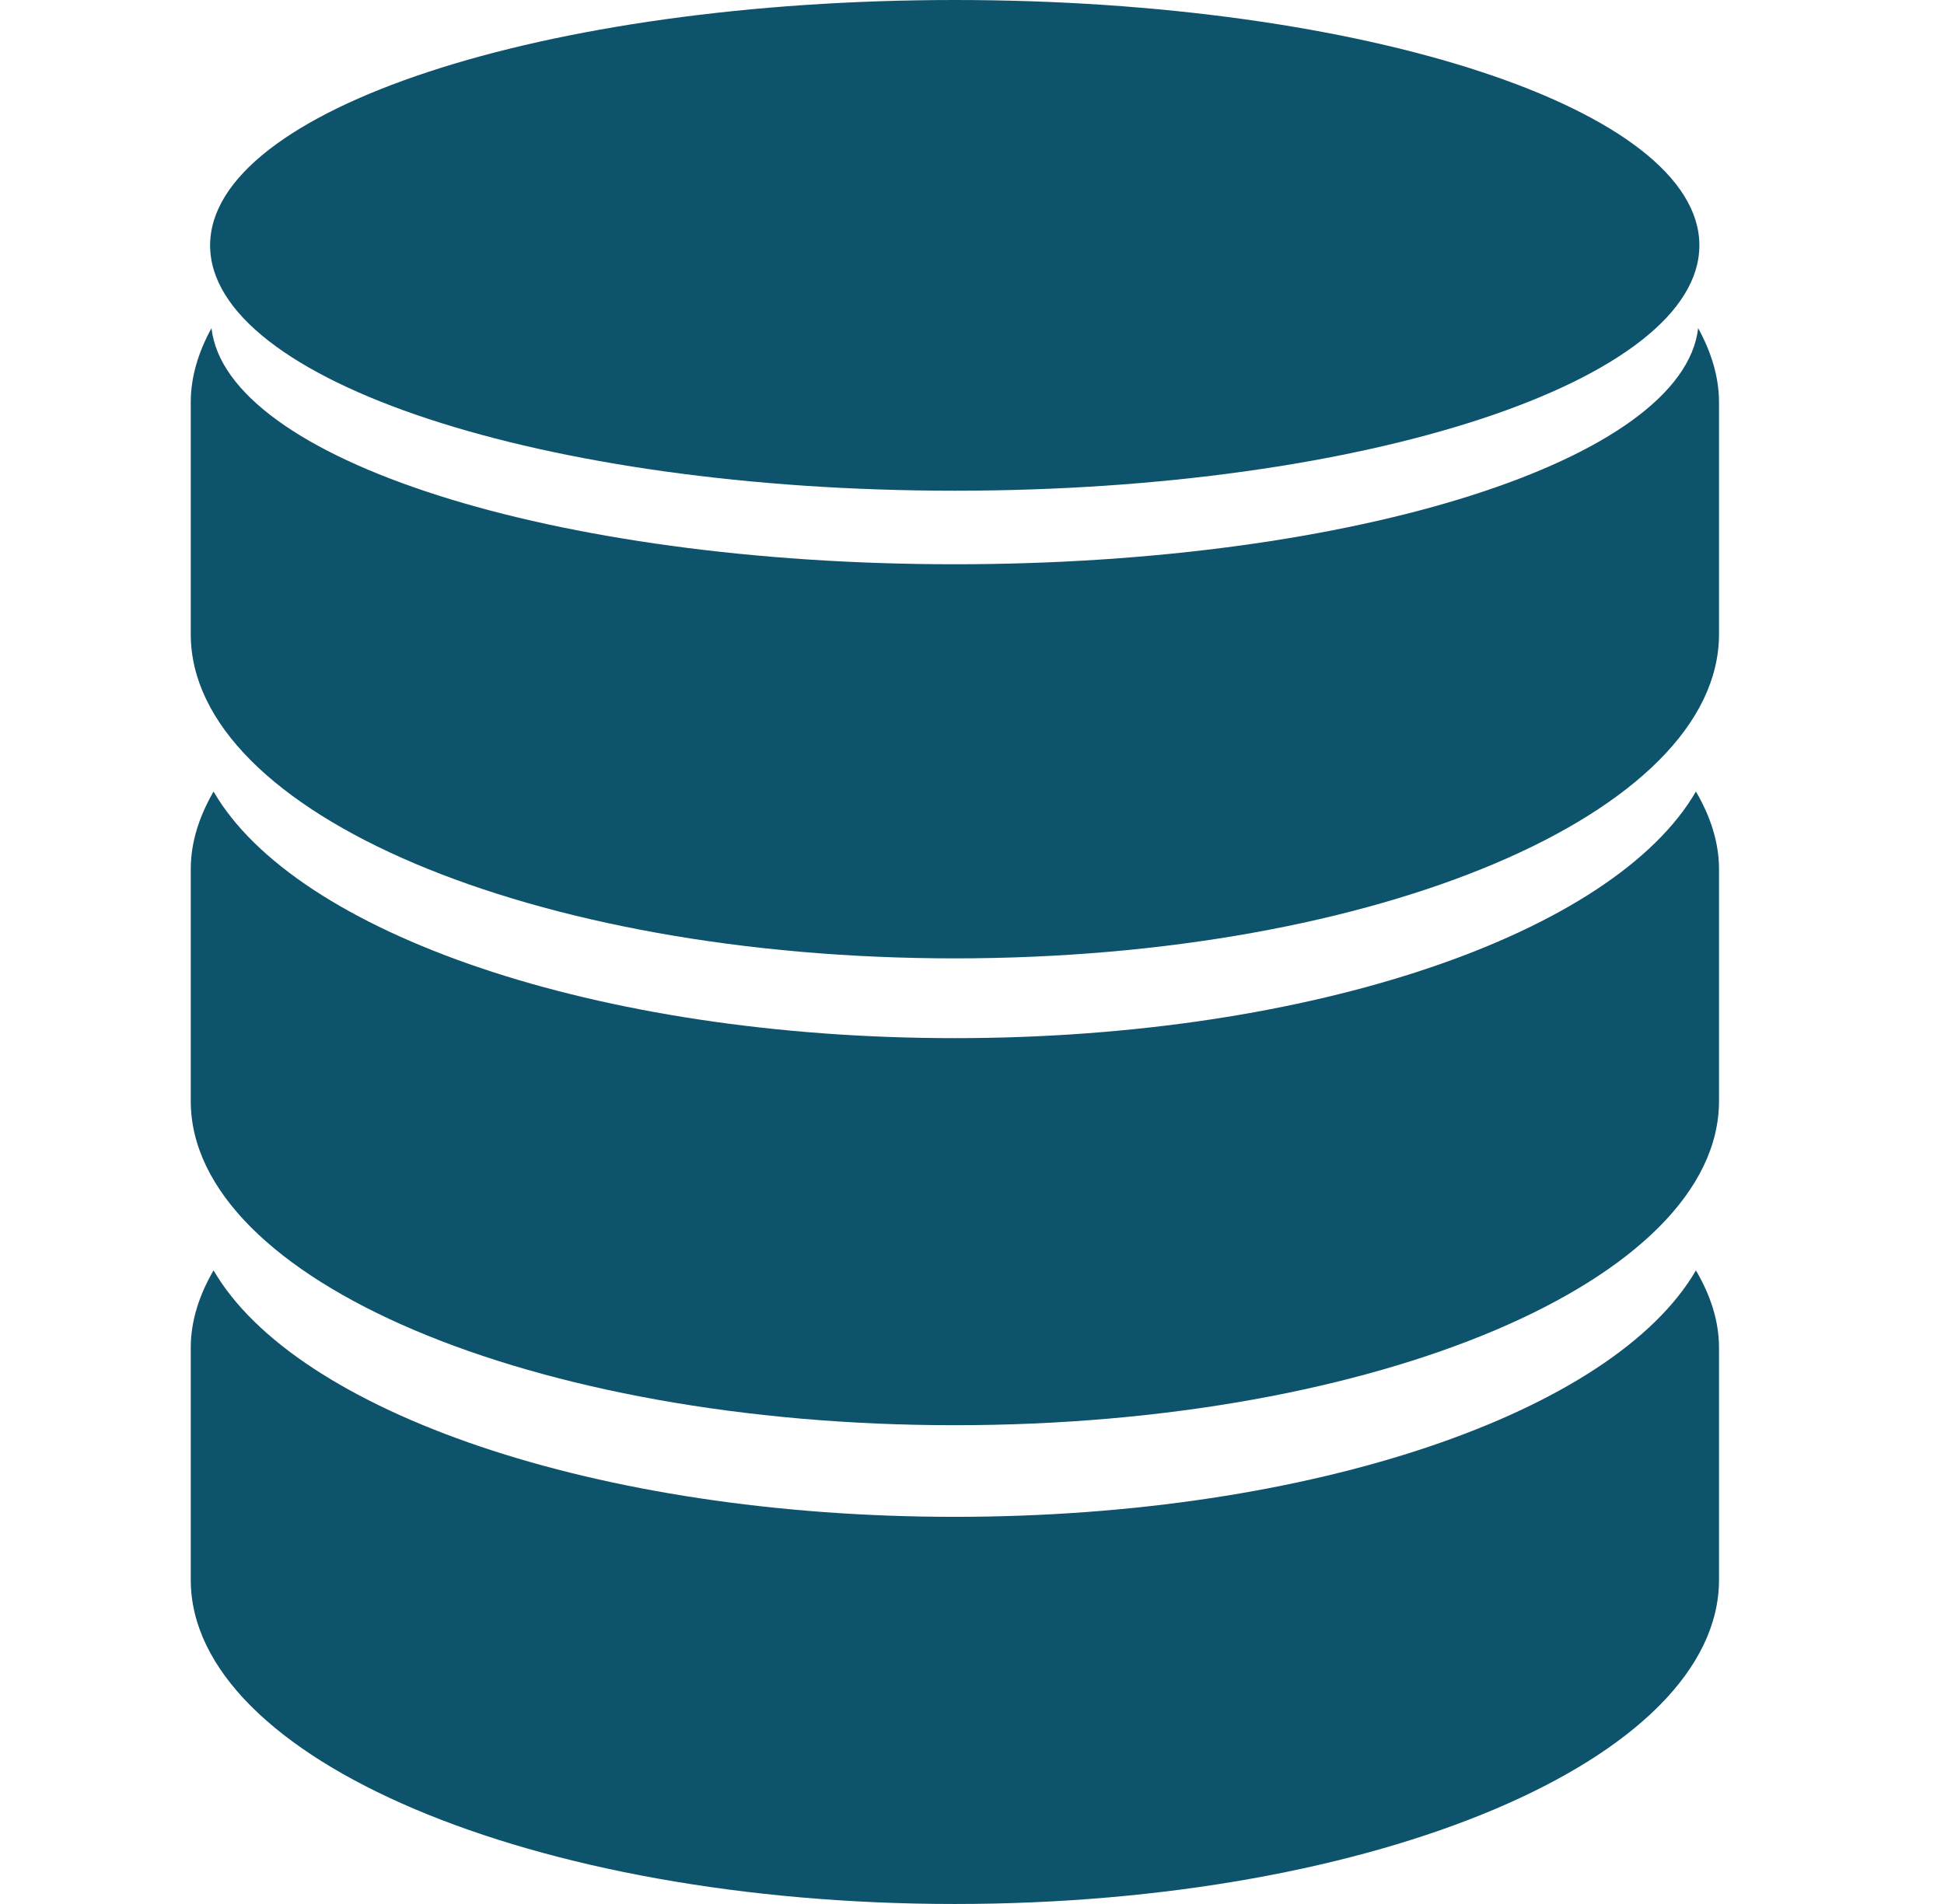
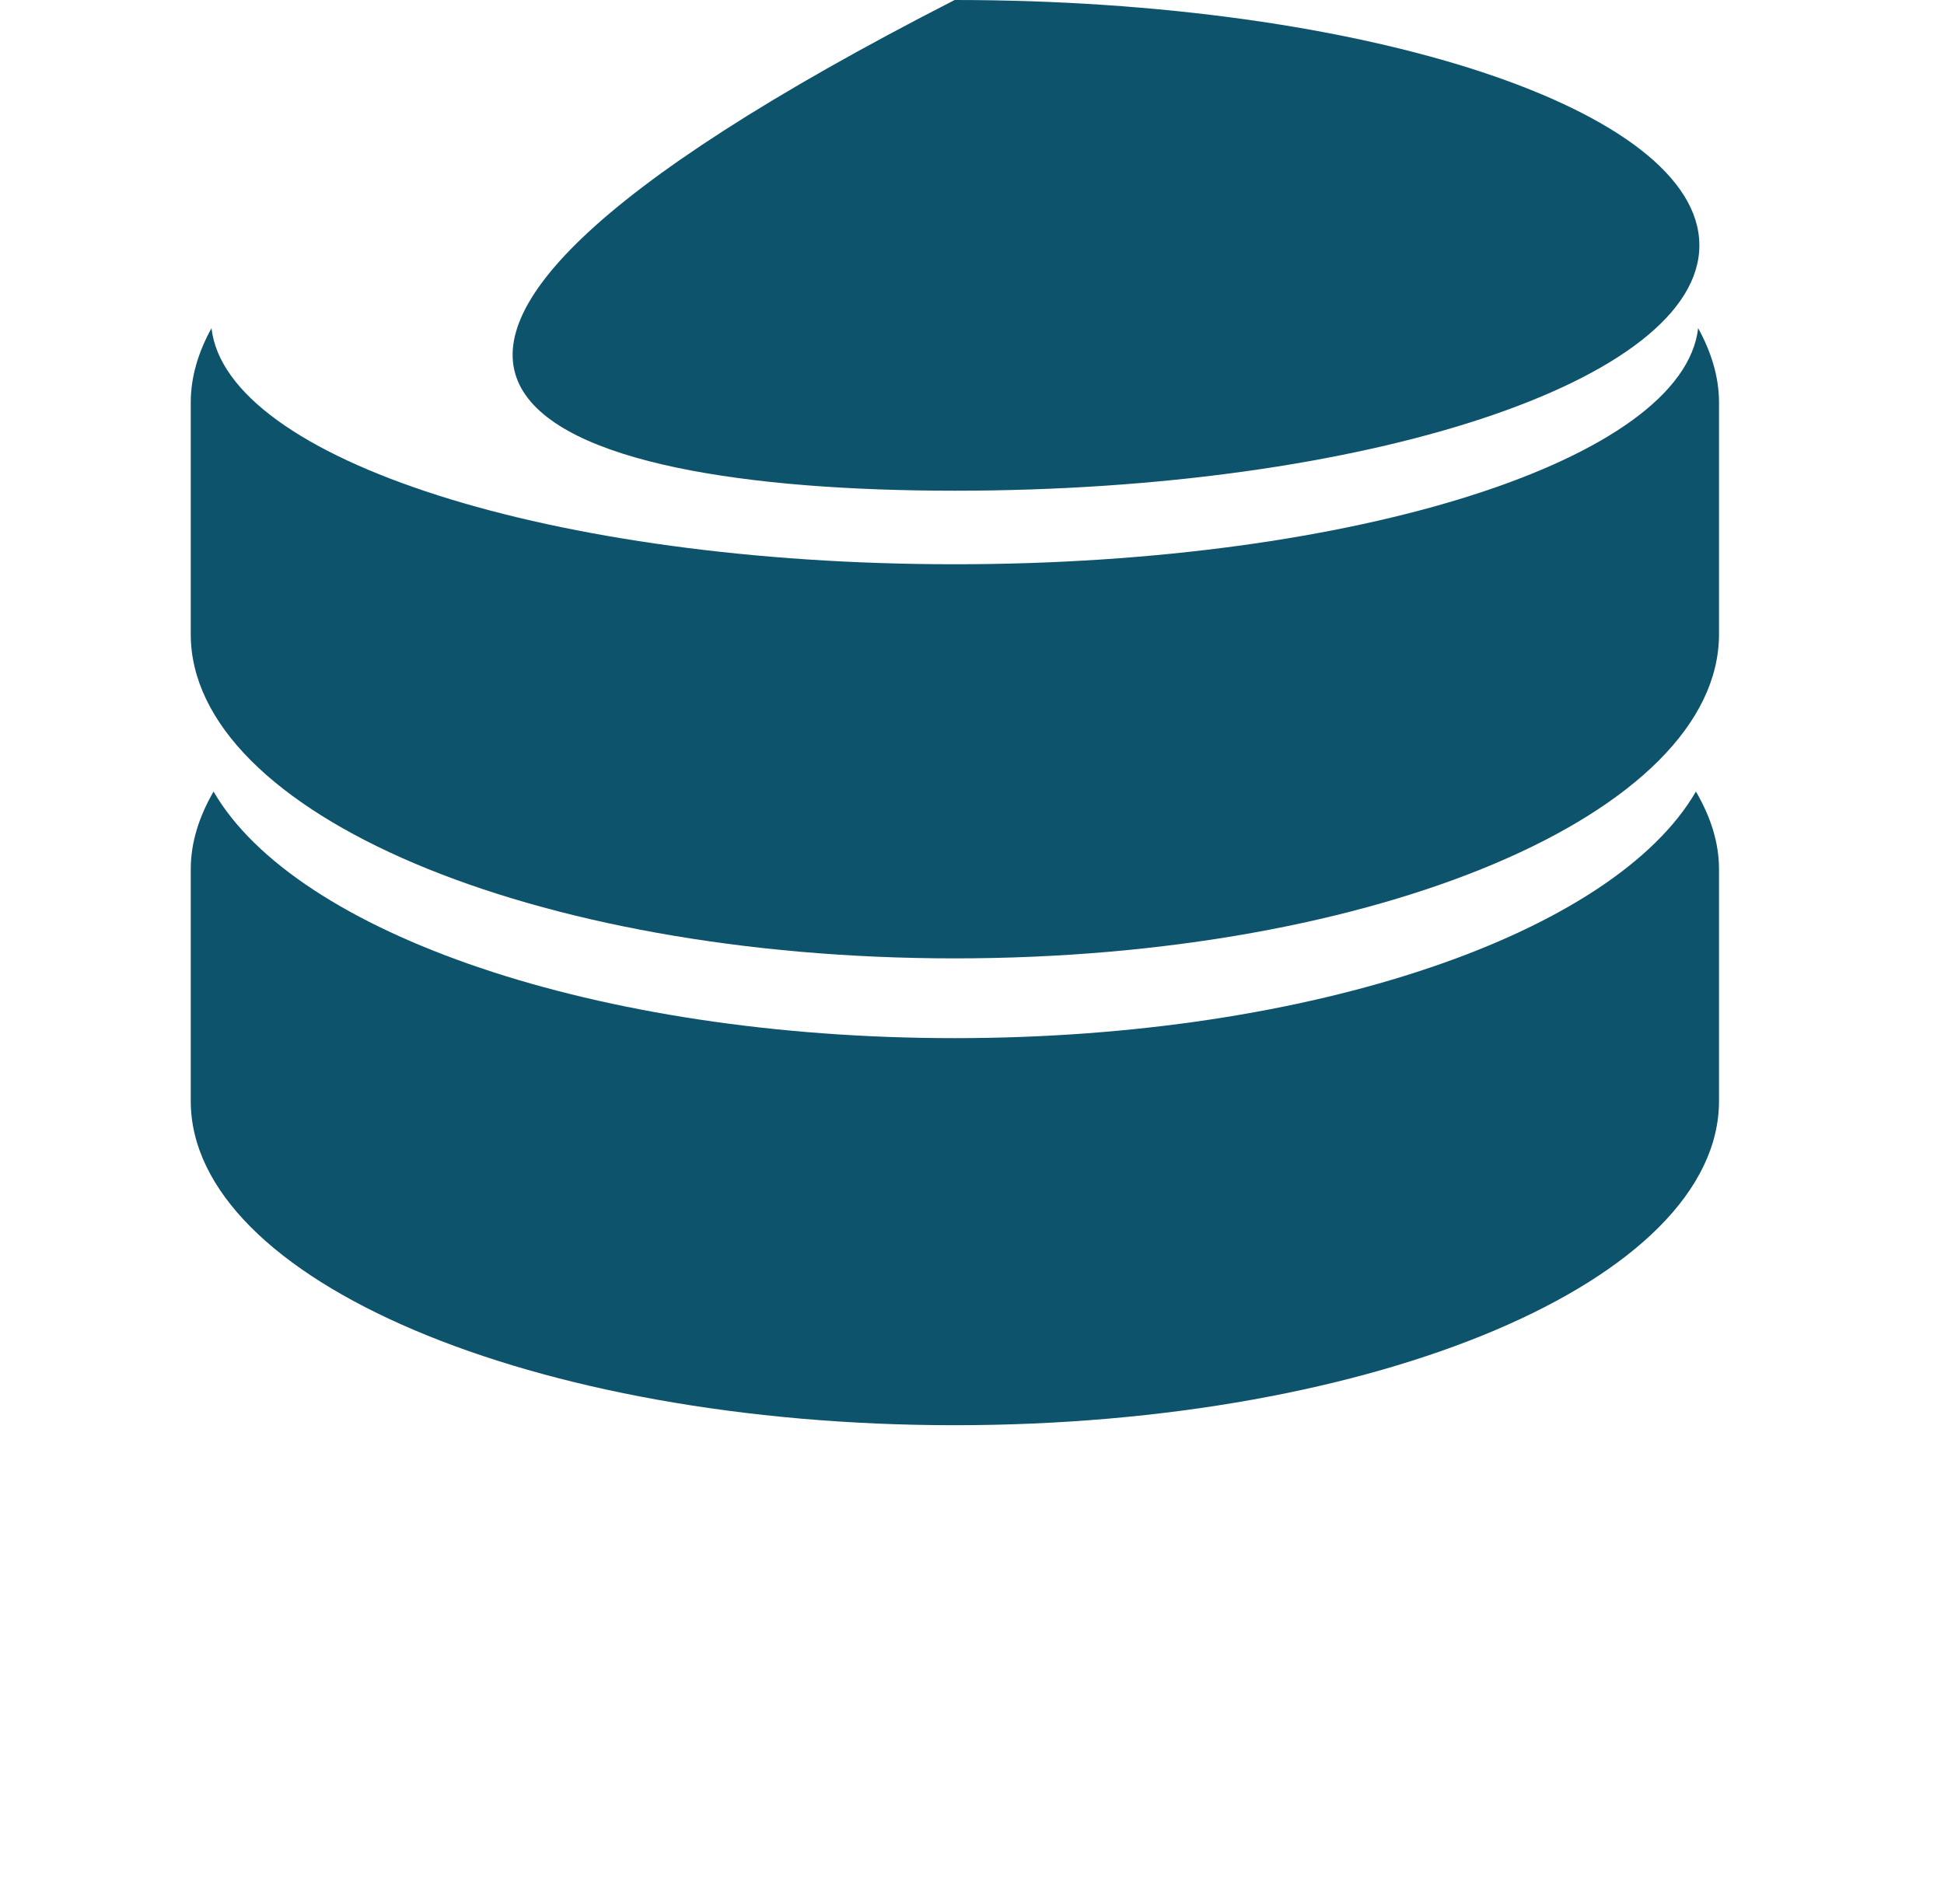
<svg xmlns="http://www.w3.org/2000/svg" width="49" height="48" viewBox="0 0 49 48" fill="none">
  <g clip-path="url(#clip0_22_227)">
    <path d="M24.064 26.172C15.025 26.172 7.451 23.525 5.383 19.955C5.02 20.583 4.808 21.236 4.808 21.914V27.755C4.808 32.268 13.431 35.93 24.064 35.93C34.702 35.93 43.329 32.268 43.329 27.755V21.914C43.329 21.236 43.114 20.583 42.747 19.955C40.679 23.523 33.111 26.172 24.064 26.172Z" fill="#0E536C" />
-     <path d="M24.064 38.24C15.025 38.24 7.451 35.589 5.383 32.026C5.02 32.651 4.808 33.303 4.808 33.979V39.826C4.808 44.34 13.431 48 24.064 48C34.702 48 43.329 44.342 43.329 39.826V33.979C43.329 33.303 43.114 32.651 42.747 32.027C40.679 35.589 33.111 38.24 24.064 38.24Z" fill="#0E536C" />
    <path d="M42.803 8.272C42.424 11.579 34.196 14.225 24.064 14.225C13.936 14.225 5.707 11.579 5.331 8.273C5 8.874 4.808 9.501 4.808 10.145V15.987C4.808 20.502 13.431 24.161 24.064 24.161C34.702 24.161 43.329 20.503 43.329 15.987V10.145C43.329 9.501 43.133 8.874 42.803 8.272Z" fill="#0E536C" />
-     <path d="M24.063 12.371C34.432 12.371 42.834 9.603 42.834 6.185C42.834 2.769 34.432 0 24.063 0C13.701 0.002 5.296 2.771 5.296 6.186C5.296 9.603 13.701 12.371 24.063 12.371Z" fill="#0E536C" />
+     <path d="M24.063 12.371C34.432 12.371 42.834 9.603 42.834 6.185C42.834 2.769 34.432 0 24.063 0C5.296 9.603 13.701 12.371 24.063 12.371Z" fill="#0E536C" />
  </g>
  <defs>
    <clipPath id="clip0_22_227">
      <rect width="48.136" height="48" fill="white" />
    </clipPath>
  </defs>
</svg>